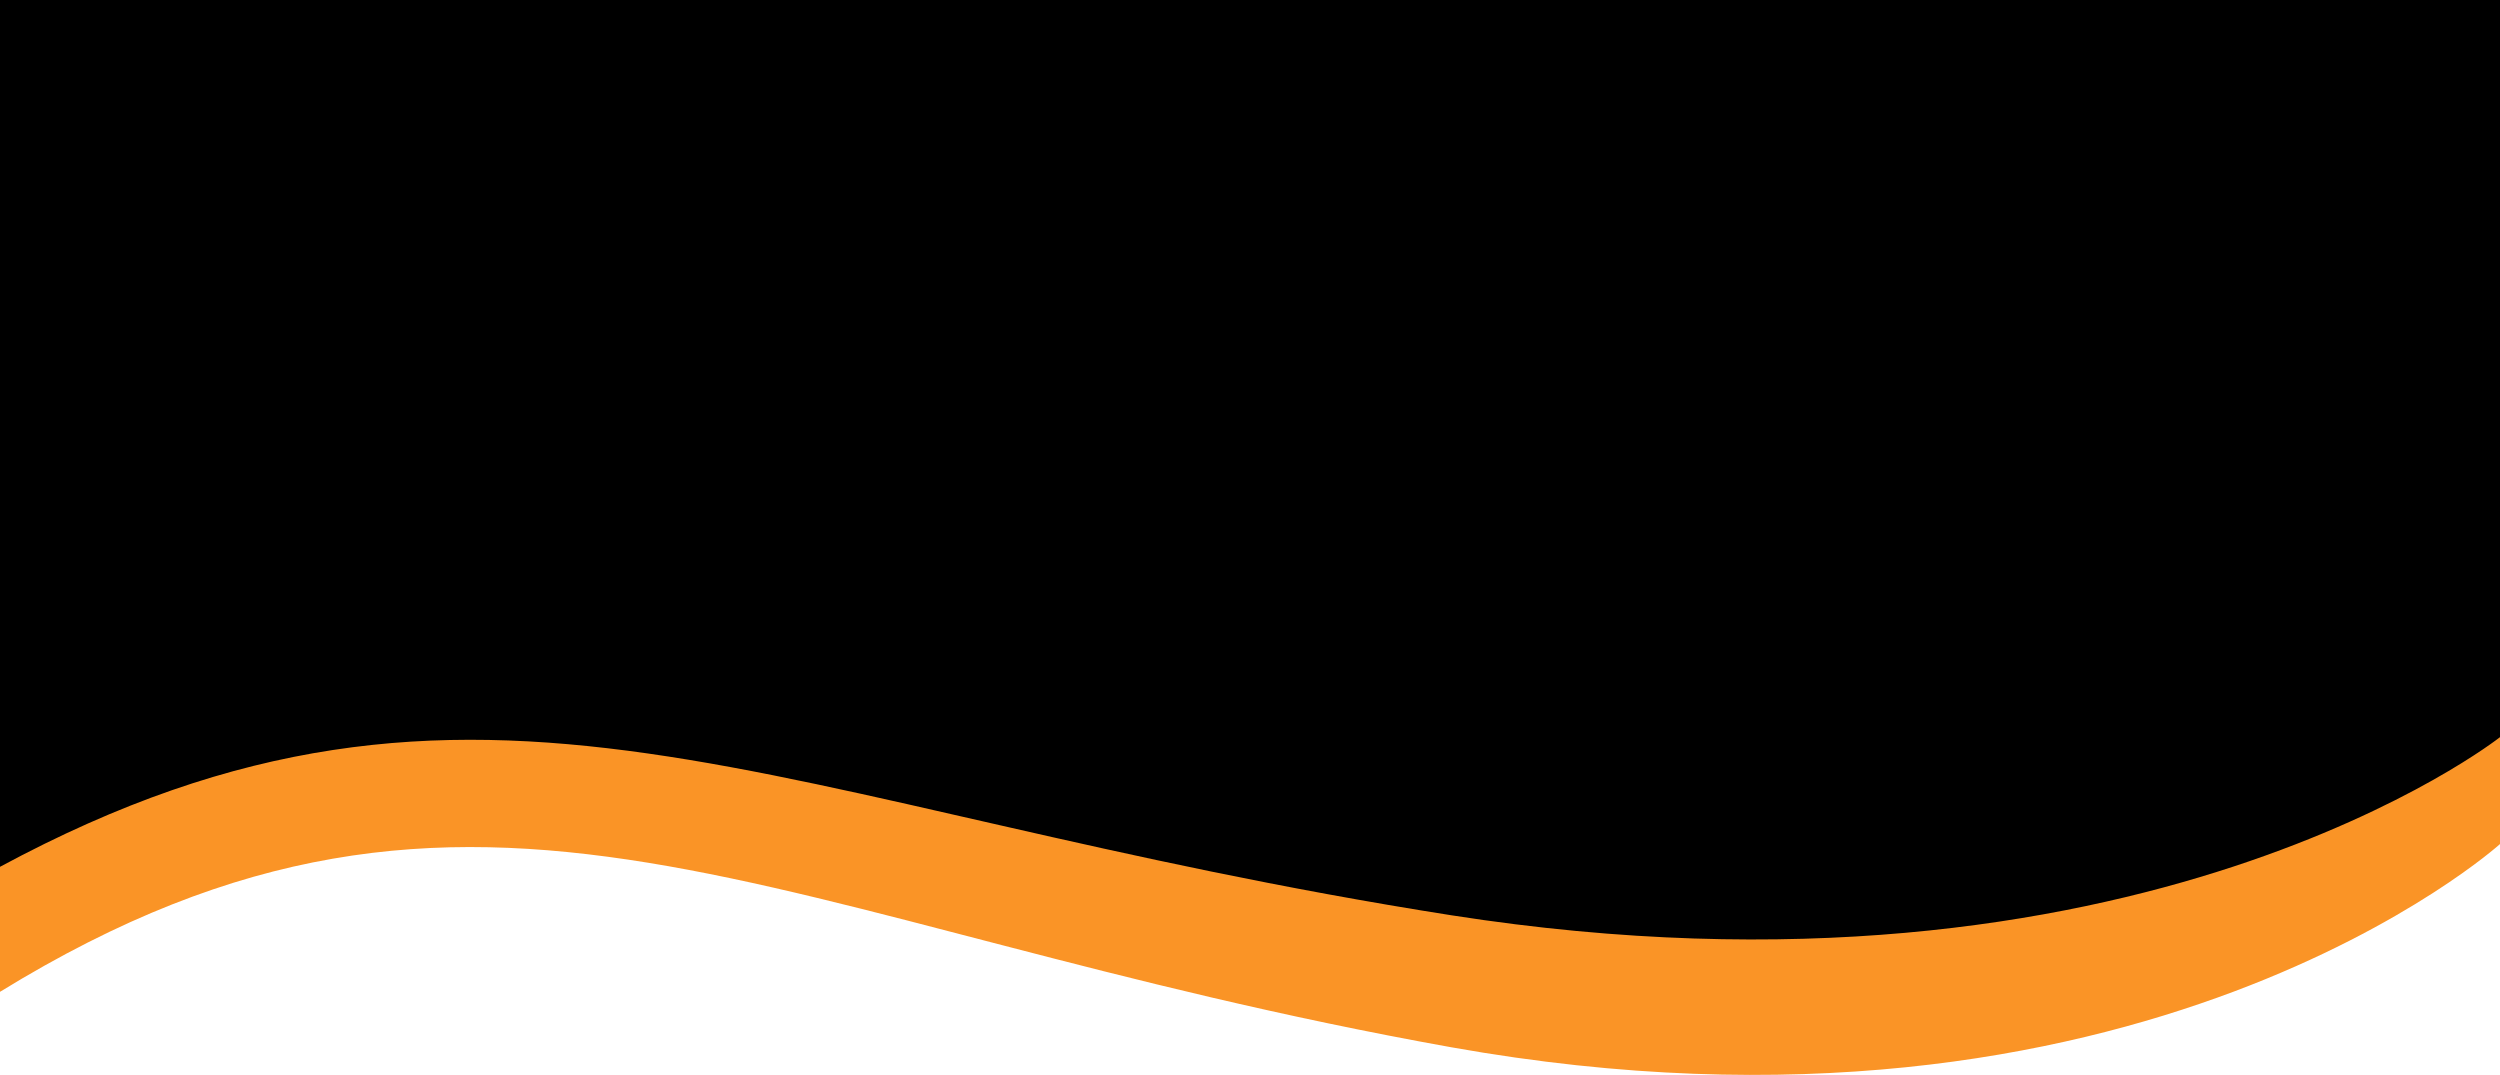
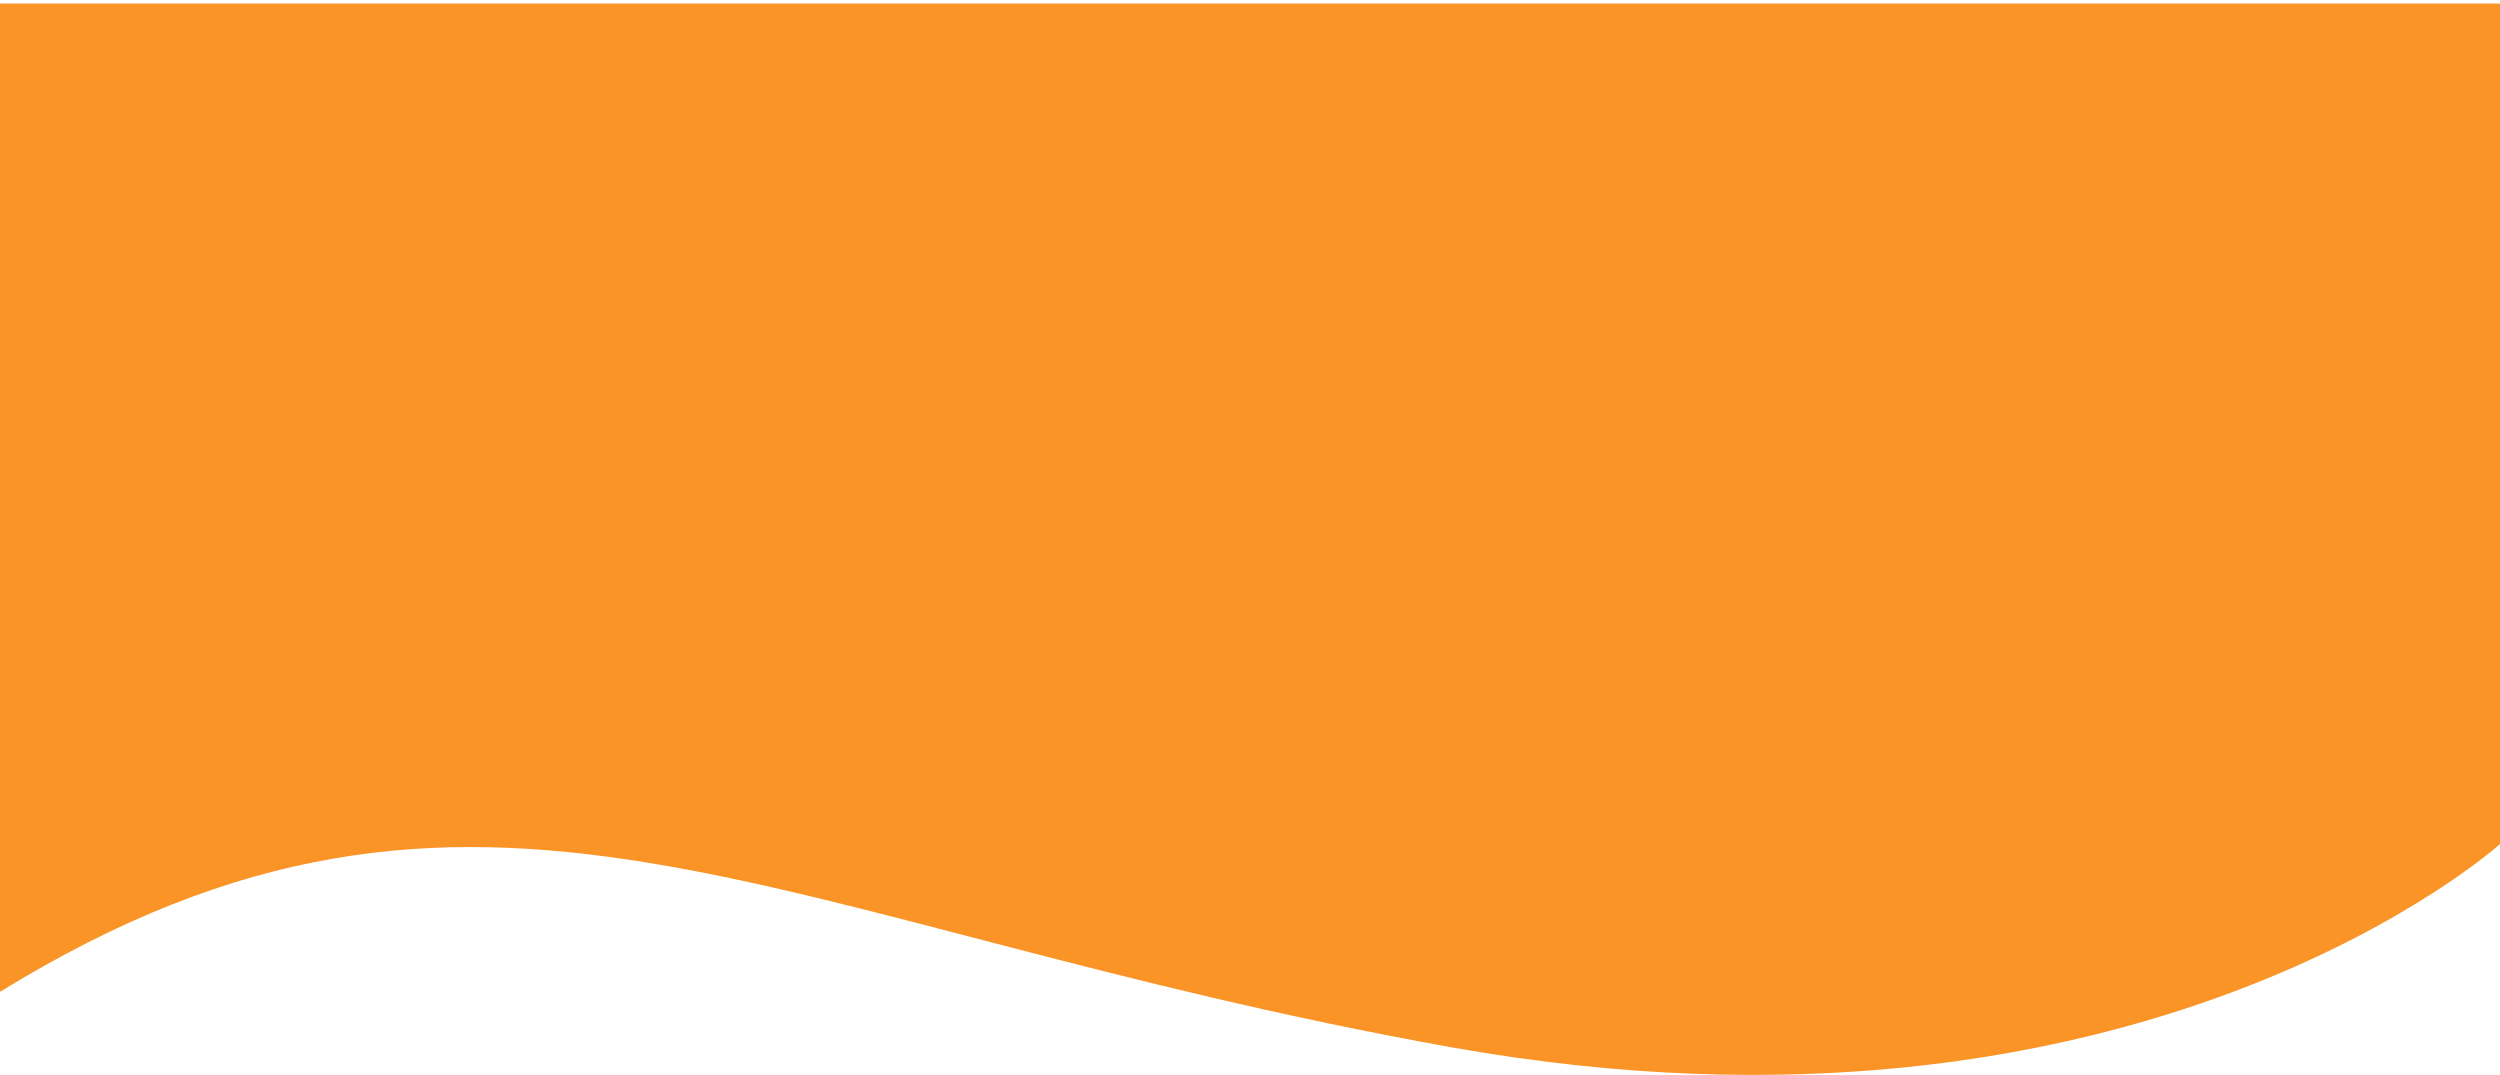
<svg xmlns="http://www.w3.org/2000/svg" id="Camada_1" data-name="Camada 1" version="1.1" viewBox="0 0 428 184">
  <defs>
    <style>
      .cls-1 {
        fill: #000;
      }

      .cls-2 {
        fill: #fa9426;
        stroke-width: 0px;
      }
    </style>
  </defs>
  <path class="cls-2" d="M428,144.5s-61.8,55.8-179.5,34.8c-117.7-21.1-166.3-60-248.5-9.5V.6h428v143.9Z" />
-   <path class="cls-1" d="M428,126.2s-61.8,48.9-179.5,30.5c-117.7-18.5-166.3-52.6-248.5-8.3V0h428v126.2Z" />
</svg>